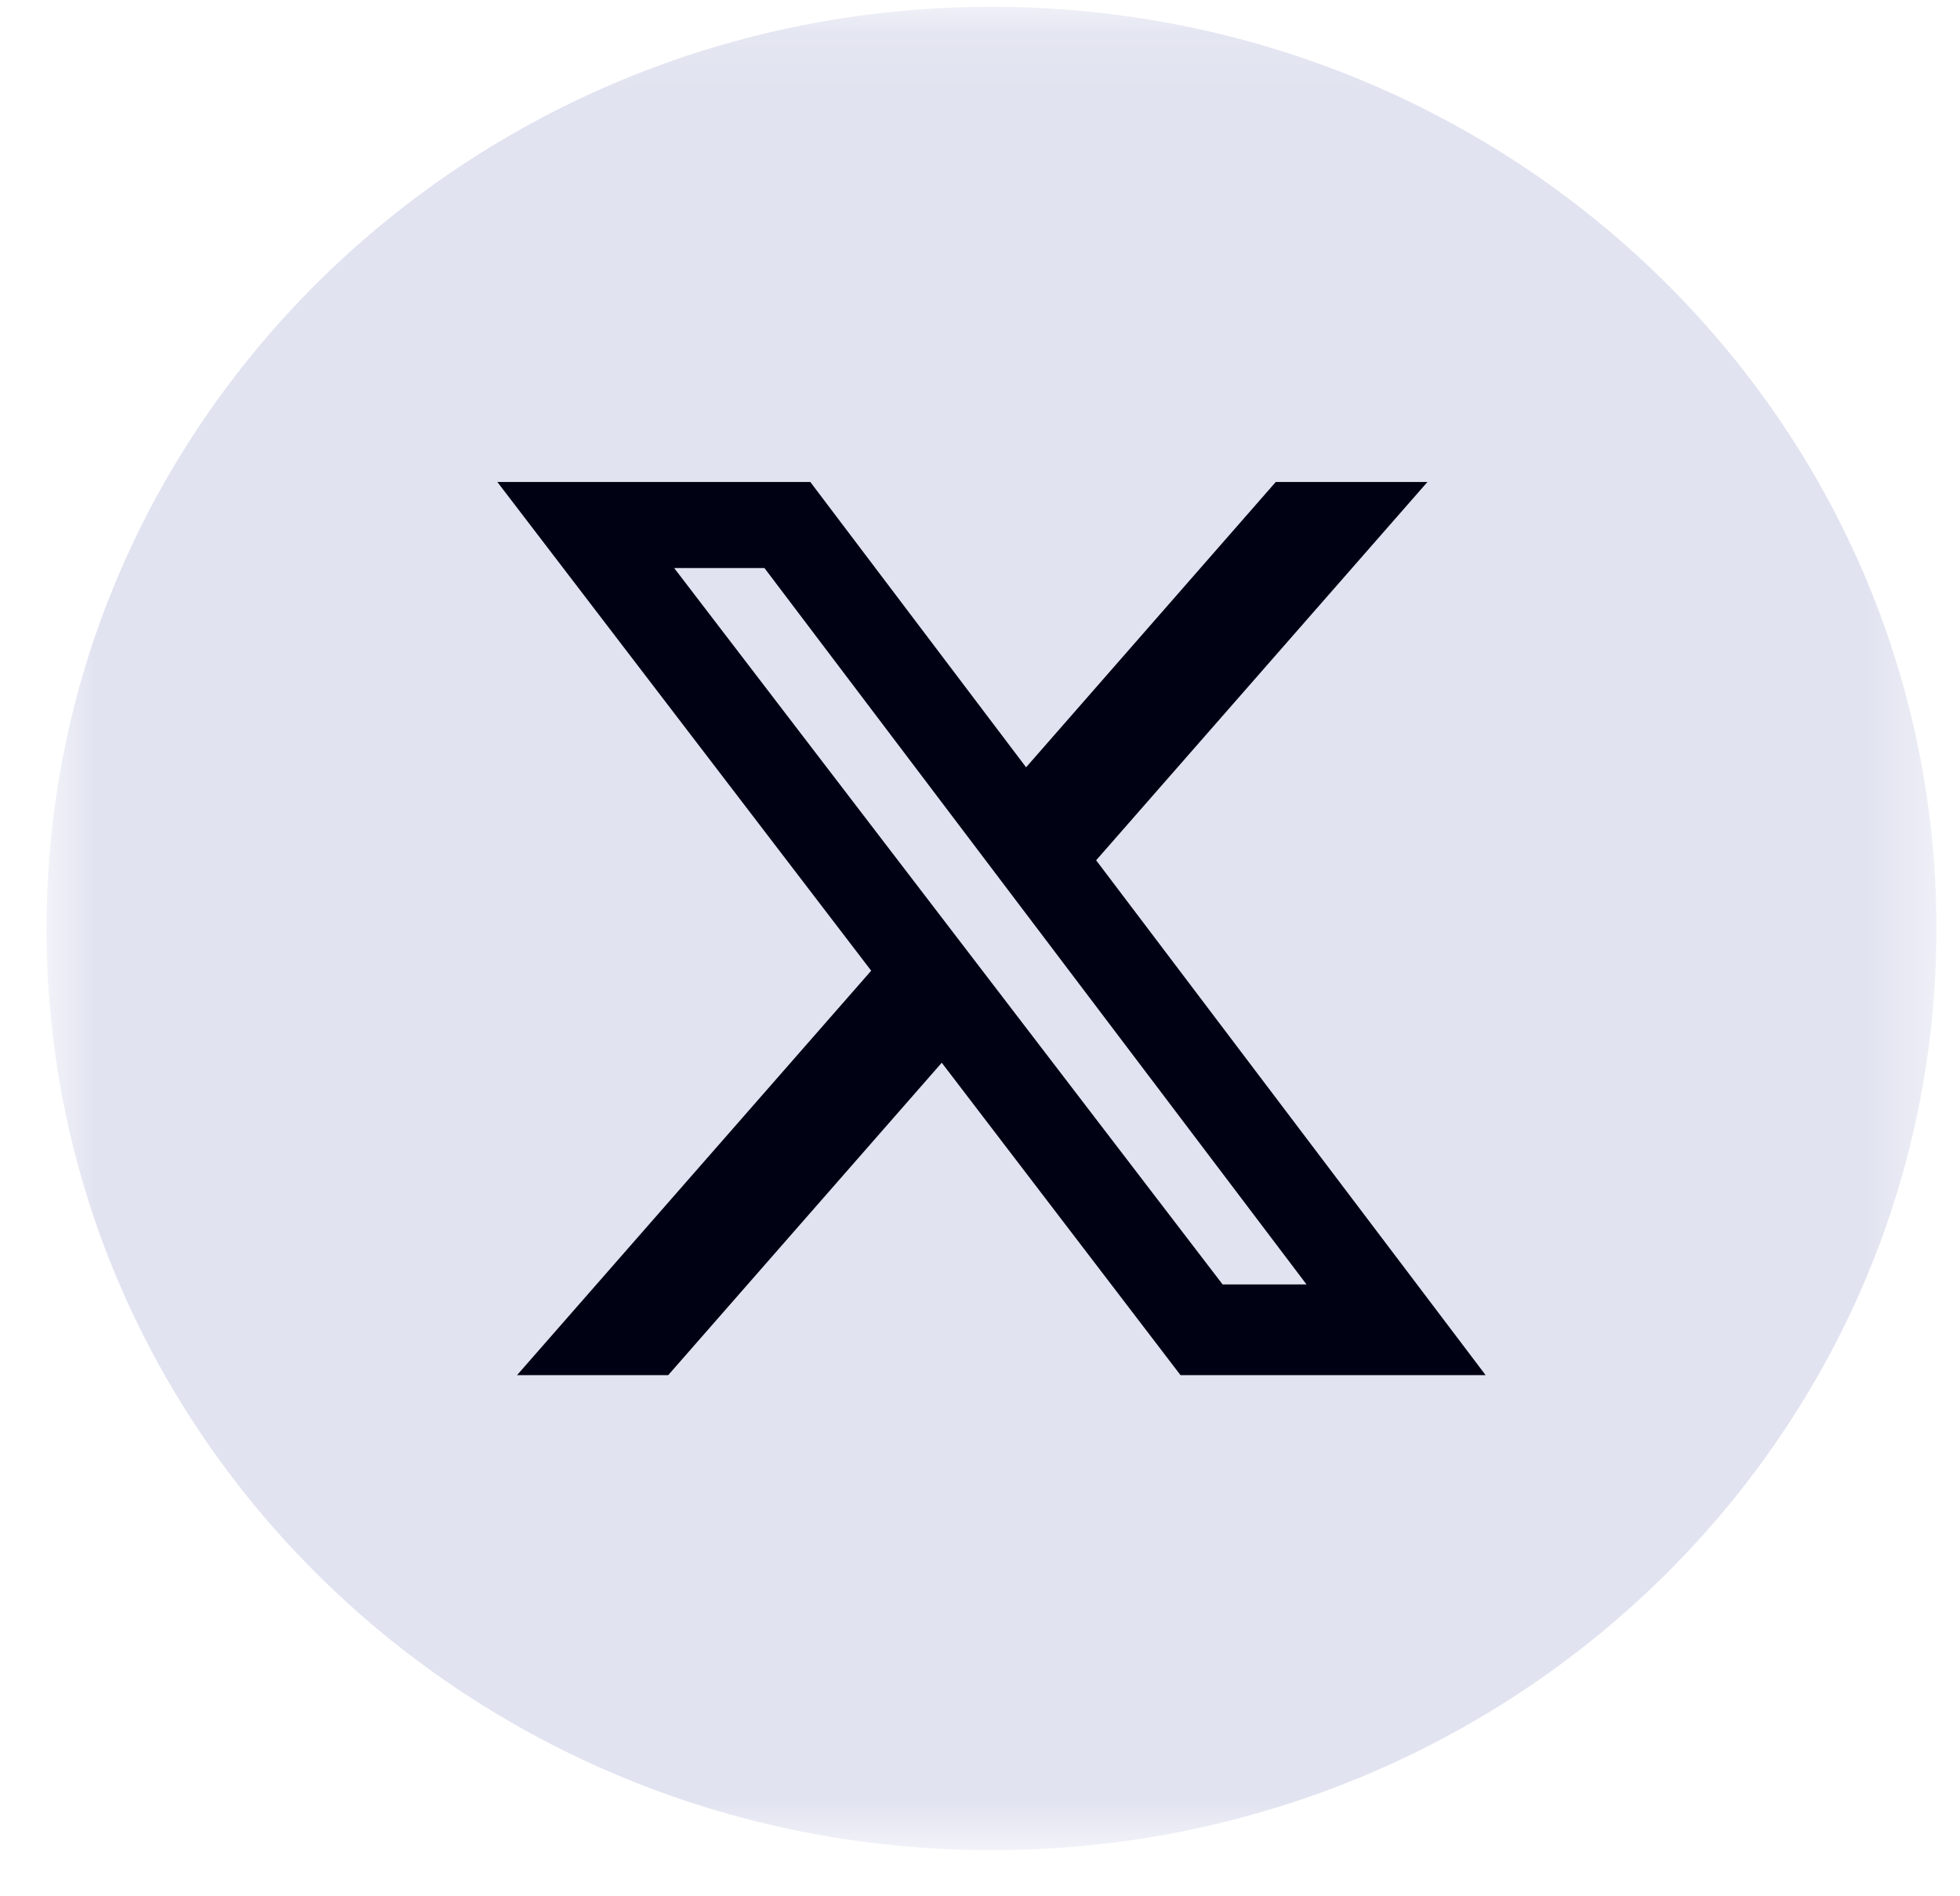
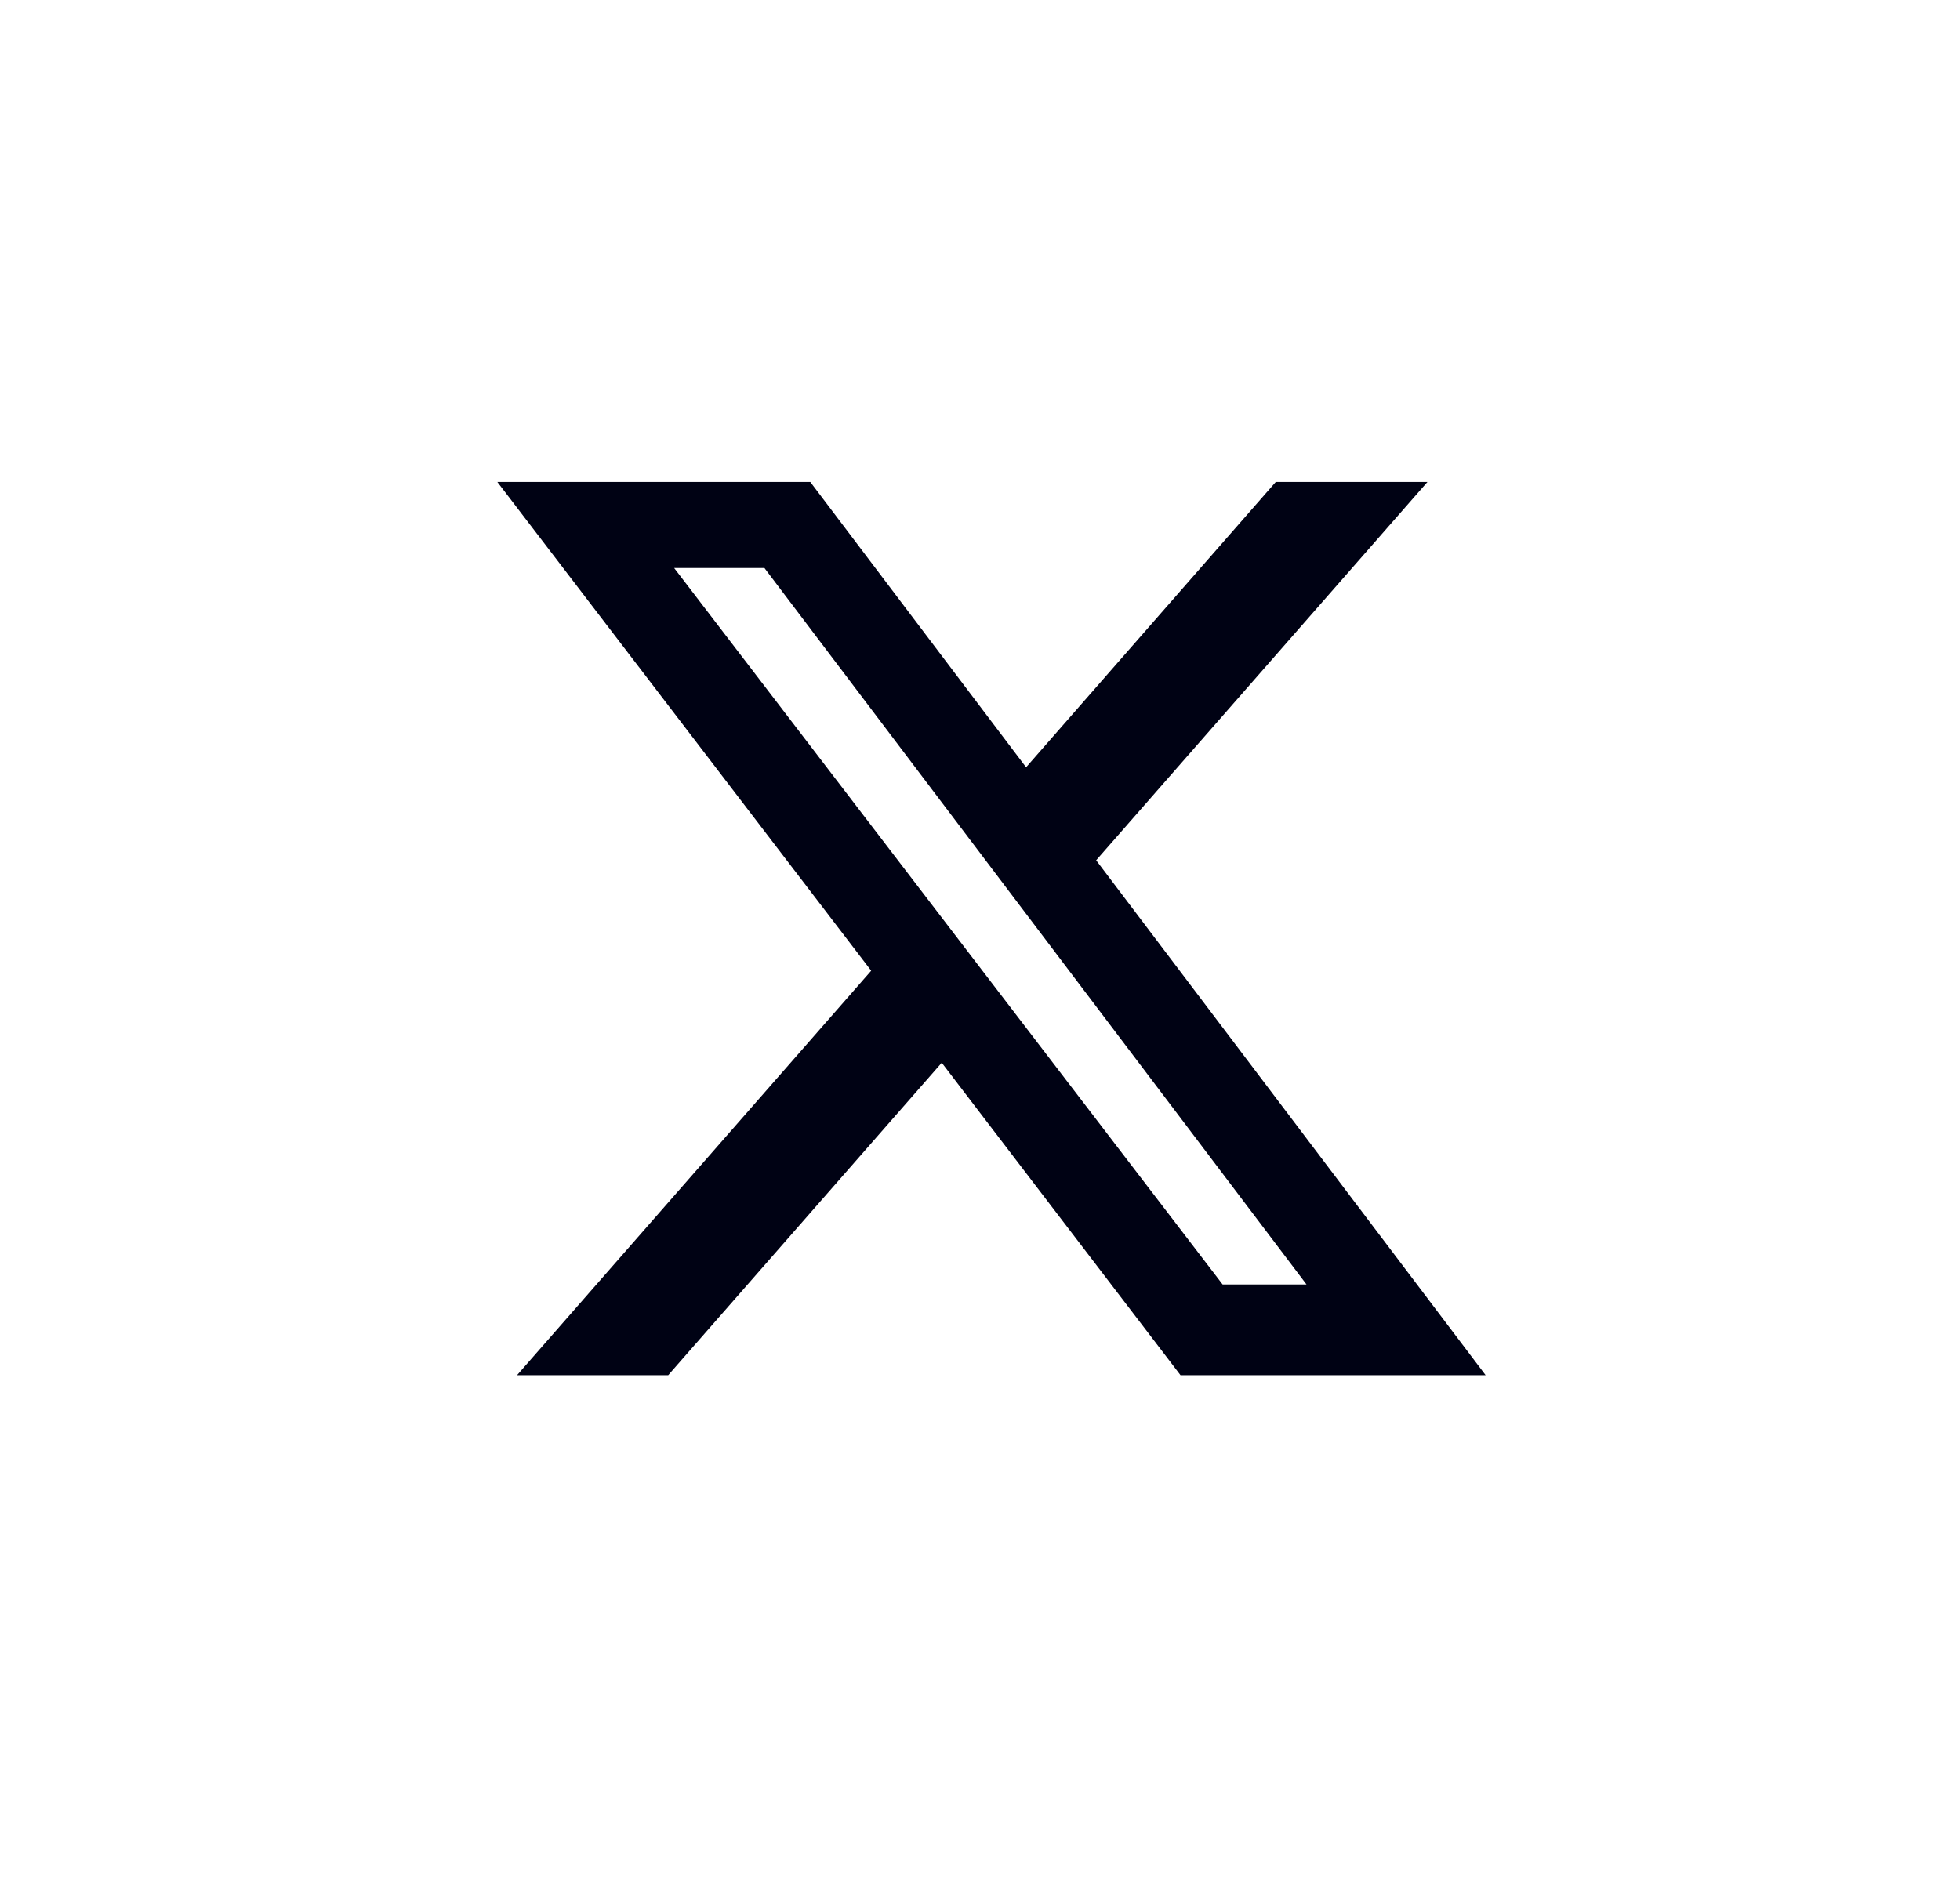
<svg xmlns="http://www.w3.org/2000/svg" width="31" height="30" viewBox="0 0 31 30" fill="none">
  <mask id="mask0_1529_1676" style="mask-type:luminance" maskUnits="userSpaceOnUse" x="0" y="0" width="31" height="30">
    <path fill-rule="evenodd" clip-rule="evenodd" d="M0.736 0.109H30.627V29.271H0.736V0.109Z" fill="white" />
  </mask>
  <g mask="url(#mask0_1529_1676)">
-     <path fill-rule="evenodd" clip-rule="evenodd" d="M30.627 14.688C30.628 22.741 23.937 29.27 15.683 29.271C7.429 29.271 0.737 22.744 0.736 14.691C0.736 6.638 7.426 0.11 15.68 0.108C23.934 0.108 30.626 6.635 30.627 14.688Z" fill="#E1E3F0" />
-   </g>
+     </g>
  <path d="M20.178 7.625H22.577L17.337 13.61L23.497 21.755H18.671L14.895 16.813L10.569 21.755H8.178L13.779 15.357L7.866 7.625H12.816L16.229 12.139L20.178 7.625ZM19.337 20.32H20.664L12.091 8.987H10.663L19.337 20.32Z" fill="#000214" />
</svg>